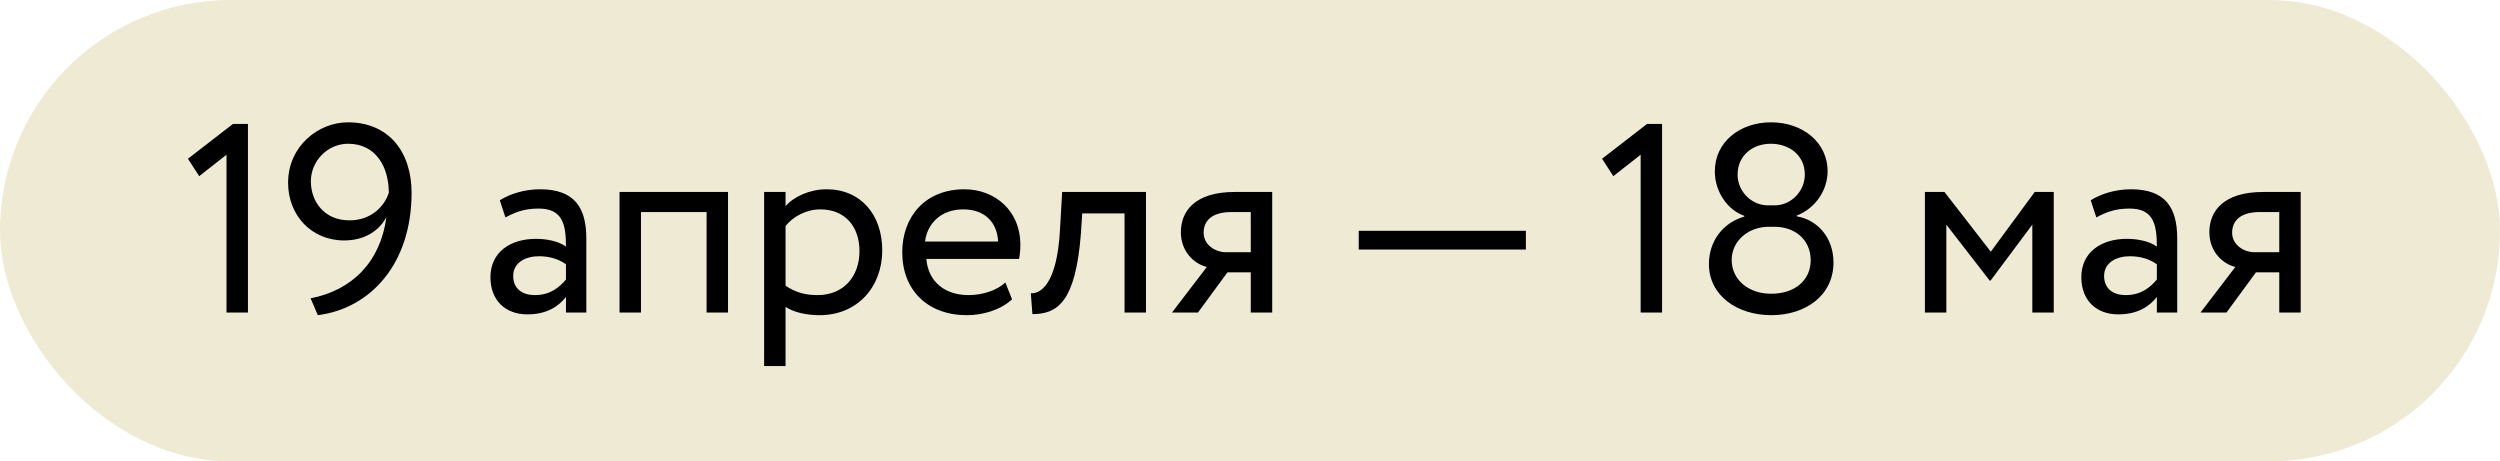
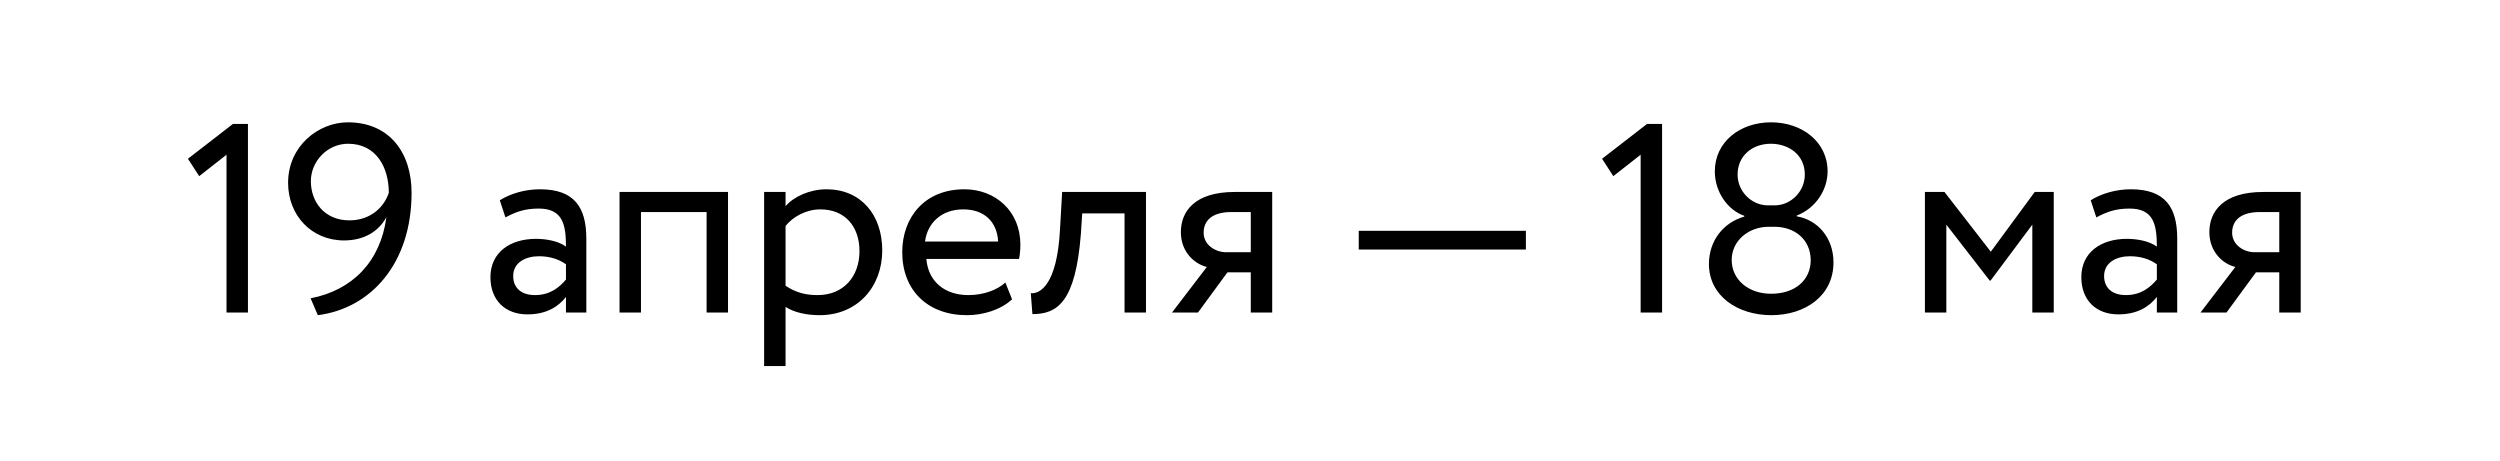
<svg xmlns="http://www.w3.org/2000/svg" width="168" height="31" viewBox="0 0 168 31" fill="none">
-   <rect width="168" height="31" rx="15.5" fill="#EEEAD3" />
  <path d="M12.63 10.668L15.654 8.328H16.662V21H15.222V10.398L13.386 11.838L12.63 10.668ZM27.658 12.954C27.658 17.724 24.904 20.73 21.358 21.18L20.872 20.046C23.68 19.506 25.57 17.58 25.966 14.592C25.462 15.528 24.49 16.158 23.122 16.158C20.926 16.158 19.36 14.466 19.36 12.288C19.36 9.804 21.412 8.22 23.374 8.22C26.182 8.22 27.658 10.272 27.658 12.954ZM26.128 12.954C26.128 11.244 25.282 9.66 23.392 9.66C22.006 9.66 20.89 10.83 20.89 12.18C20.89 13.548 21.79 14.808 23.482 14.808C24.958 14.808 25.84 13.854 26.128 12.954ZM33.965 14.61L33.587 13.458C34.307 13.008 35.279 12.72 36.287 12.72C38.591 12.72 39.401 13.926 39.401 16.032V21H38.033V19.956C37.547 20.568 36.773 21.126 35.441 21.126C33.965 21.126 32.957 20.19 32.957 18.624C32.957 16.968 34.271 16.05 36.017 16.05C36.647 16.05 37.493 16.176 38.033 16.572C38.033 15.06 37.799 14.016 36.197 14.016C35.207 14.016 34.613 14.268 33.965 14.61ZM35.945 19.83C37.007 19.83 37.619 19.272 38.033 18.786V17.76C37.529 17.4 36.917 17.22 36.215 17.22C35.351 17.22 34.487 17.616 34.487 18.552C34.487 19.326 35.009 19.83 35.945 19.83ZM47.483 21V14.25H43.073V21H41.633V12.9H48.923V21H47.483ZM51.349 24.6V12.9H52.789V13.854C53.347 13.206 54.427 12.72 55.543 12.72C57.847 12.72 59.287 14.43 59.287 16.824C59.287 19.29 57.613 21.18 55.075 21.18C54.211 21.18 53.365 21 52.789 20.622V24.6H51.349ZM55.129 14.07C54.175 14.07 53.293 14.556 52.789 15.186V19.2C53.509 19.686 54.175 19.83 54.949 19.83C56.677 19.83 57.757 18.588 57.757 16.878C57.757 15.24 56.803 14.07 55.129 14.07ZM67.561 18.984L68.011 20.118C67.219 20.838 66.049 21.18 64.969 21.18C62.341 21.18 60.631 19.506 60.631 16.95C60.631 14.592 62.143 12.72 64.807 12.72C66.895 12.72 68.569 14.196 68.569 16.428C68.569 16.824 68.533 17.148 68.479 17.4H62.251C62.377 18.93 63.493 19.83 65.077 19.83C66.121 19.83 67.039 19.47 67.561 18.984ZM64.735 14.07C63.259 14.07 62.323 14.988 62.161 16.23H67.075C67.003 14.898 66.139 14.07 64.735 14.07ZM75.57 21V14.34L72.726 14.34L72.636 15.708C72.276 20.316 71.052 21.108 69.378 21.108L69.27 19.704C69.882 19.758 71.034 19.164 71.232 15.42L71.376 12.9H77.01V21H75.57ZM82.972 12.9H85.492V21H84.052V18.3H82.486L80.506 21H78.76L81.1 17.94C80.272 17.742 79.354 16.932 79.354 15.6C79.354 14.214 80.272 12.9 82.972 12.9ZM80.884 15.636C80.884 16.464 81.676 16.95 82.396 16.95H84.052V14.25H82.738C81.388 14.25 80.884 14.88 80.884 15.636ZM91.308 16.77V15.51H102.54V16.77H91.308ZM107.659 10.668L110.683 8.328H111.691V21H110.251V10.398L108.415 11.838L107.659 10.668ZM118.8 13.8H119.268C120.33 13.8 121.284 12.882 121.284 11.73C121.284 10.416 120.222 9.66 118.998 9.66C117.756 9.66 116.766 10.47 116.766 11.73C116.766 12.882 117.72 13.8 118.8 13.8ZM119.25 15.24H118.854C117.522 15.24 116.37 16.158 116.37 17.472C116.37 18.786 117.486 19.74 119.016 19.74C120.636 19.74 121.68 18.822 121.68 17.472C121.662 16.05 120.564 15.24 119.25 15.24ZM119.034 21.18C116.766 21.18 114.84 19.884 114.84 17.742C114.84 16.176 115.812 14.952 117.216 14.556V14.502C116.118 14.124 115.236 12.918 115.236 11.514C115.236 9.534 116.928 8.22 119.016 8.22C121.104 8.22 122.814 9.534 122.814 11.514C122.814 12.738 122.04 13.98 120.744 14.484V14.538C122.13 14.772 123.21 15.96 123.21 17.634C123.21 19.884 121.302 21.18 119.034 21.18ZM129.354 21V12.9H130.668L133.782 16.914L136.734 12.9H138.012V21H136.572V15.096L133.764 18.858H133.71L130.794 15.096V21H129.354ZM140.873 14.61L140.495 13.458C141.215 13.008 142.187 12.72 143.195 12.72C145.499 12.72 146.309 13.926 146.309 16.032V21H144.941V19.956C144.455 20.568 143.681 21.126 142.349 21.126C140.873 21.126 139.865 20.19 139.865 18.624C139.865 16.968 141.179 16.05 142.925 16.05C143.555 16.05 144.401 16.176 144.941 16.572C144.941 15.06 144.707 14.016 143.105 14.016C142.115 14.016 141.521 14.268 140.873 14.61ZM142.853 19.83C143.915 19.83 144.527 19.272 144.941 18.786V17.76C144.437 17.4 143.825 17.22 143.123 17.22C142.259 17.22 141.395 17.616 141.395 18.552C141.395 19.326 141.917 19.83 142.853 19.83ZM152.087 12.9H154.607V21H153.167V18.3H151.601L149.621 21H147.875L150.215 17.94C149.387 17.742 148.469 16.932 148.469 15.6C148.469 14.214 149.387 12.9 152.087 12.9ZM149.999 15.636C149.999 16.464 150.791 16.95 151.511 16.95H153.167V14.25H151.853C150.503 14.25 149.999 14.88 149.999 15.636Z" fill="black" />
</svg>